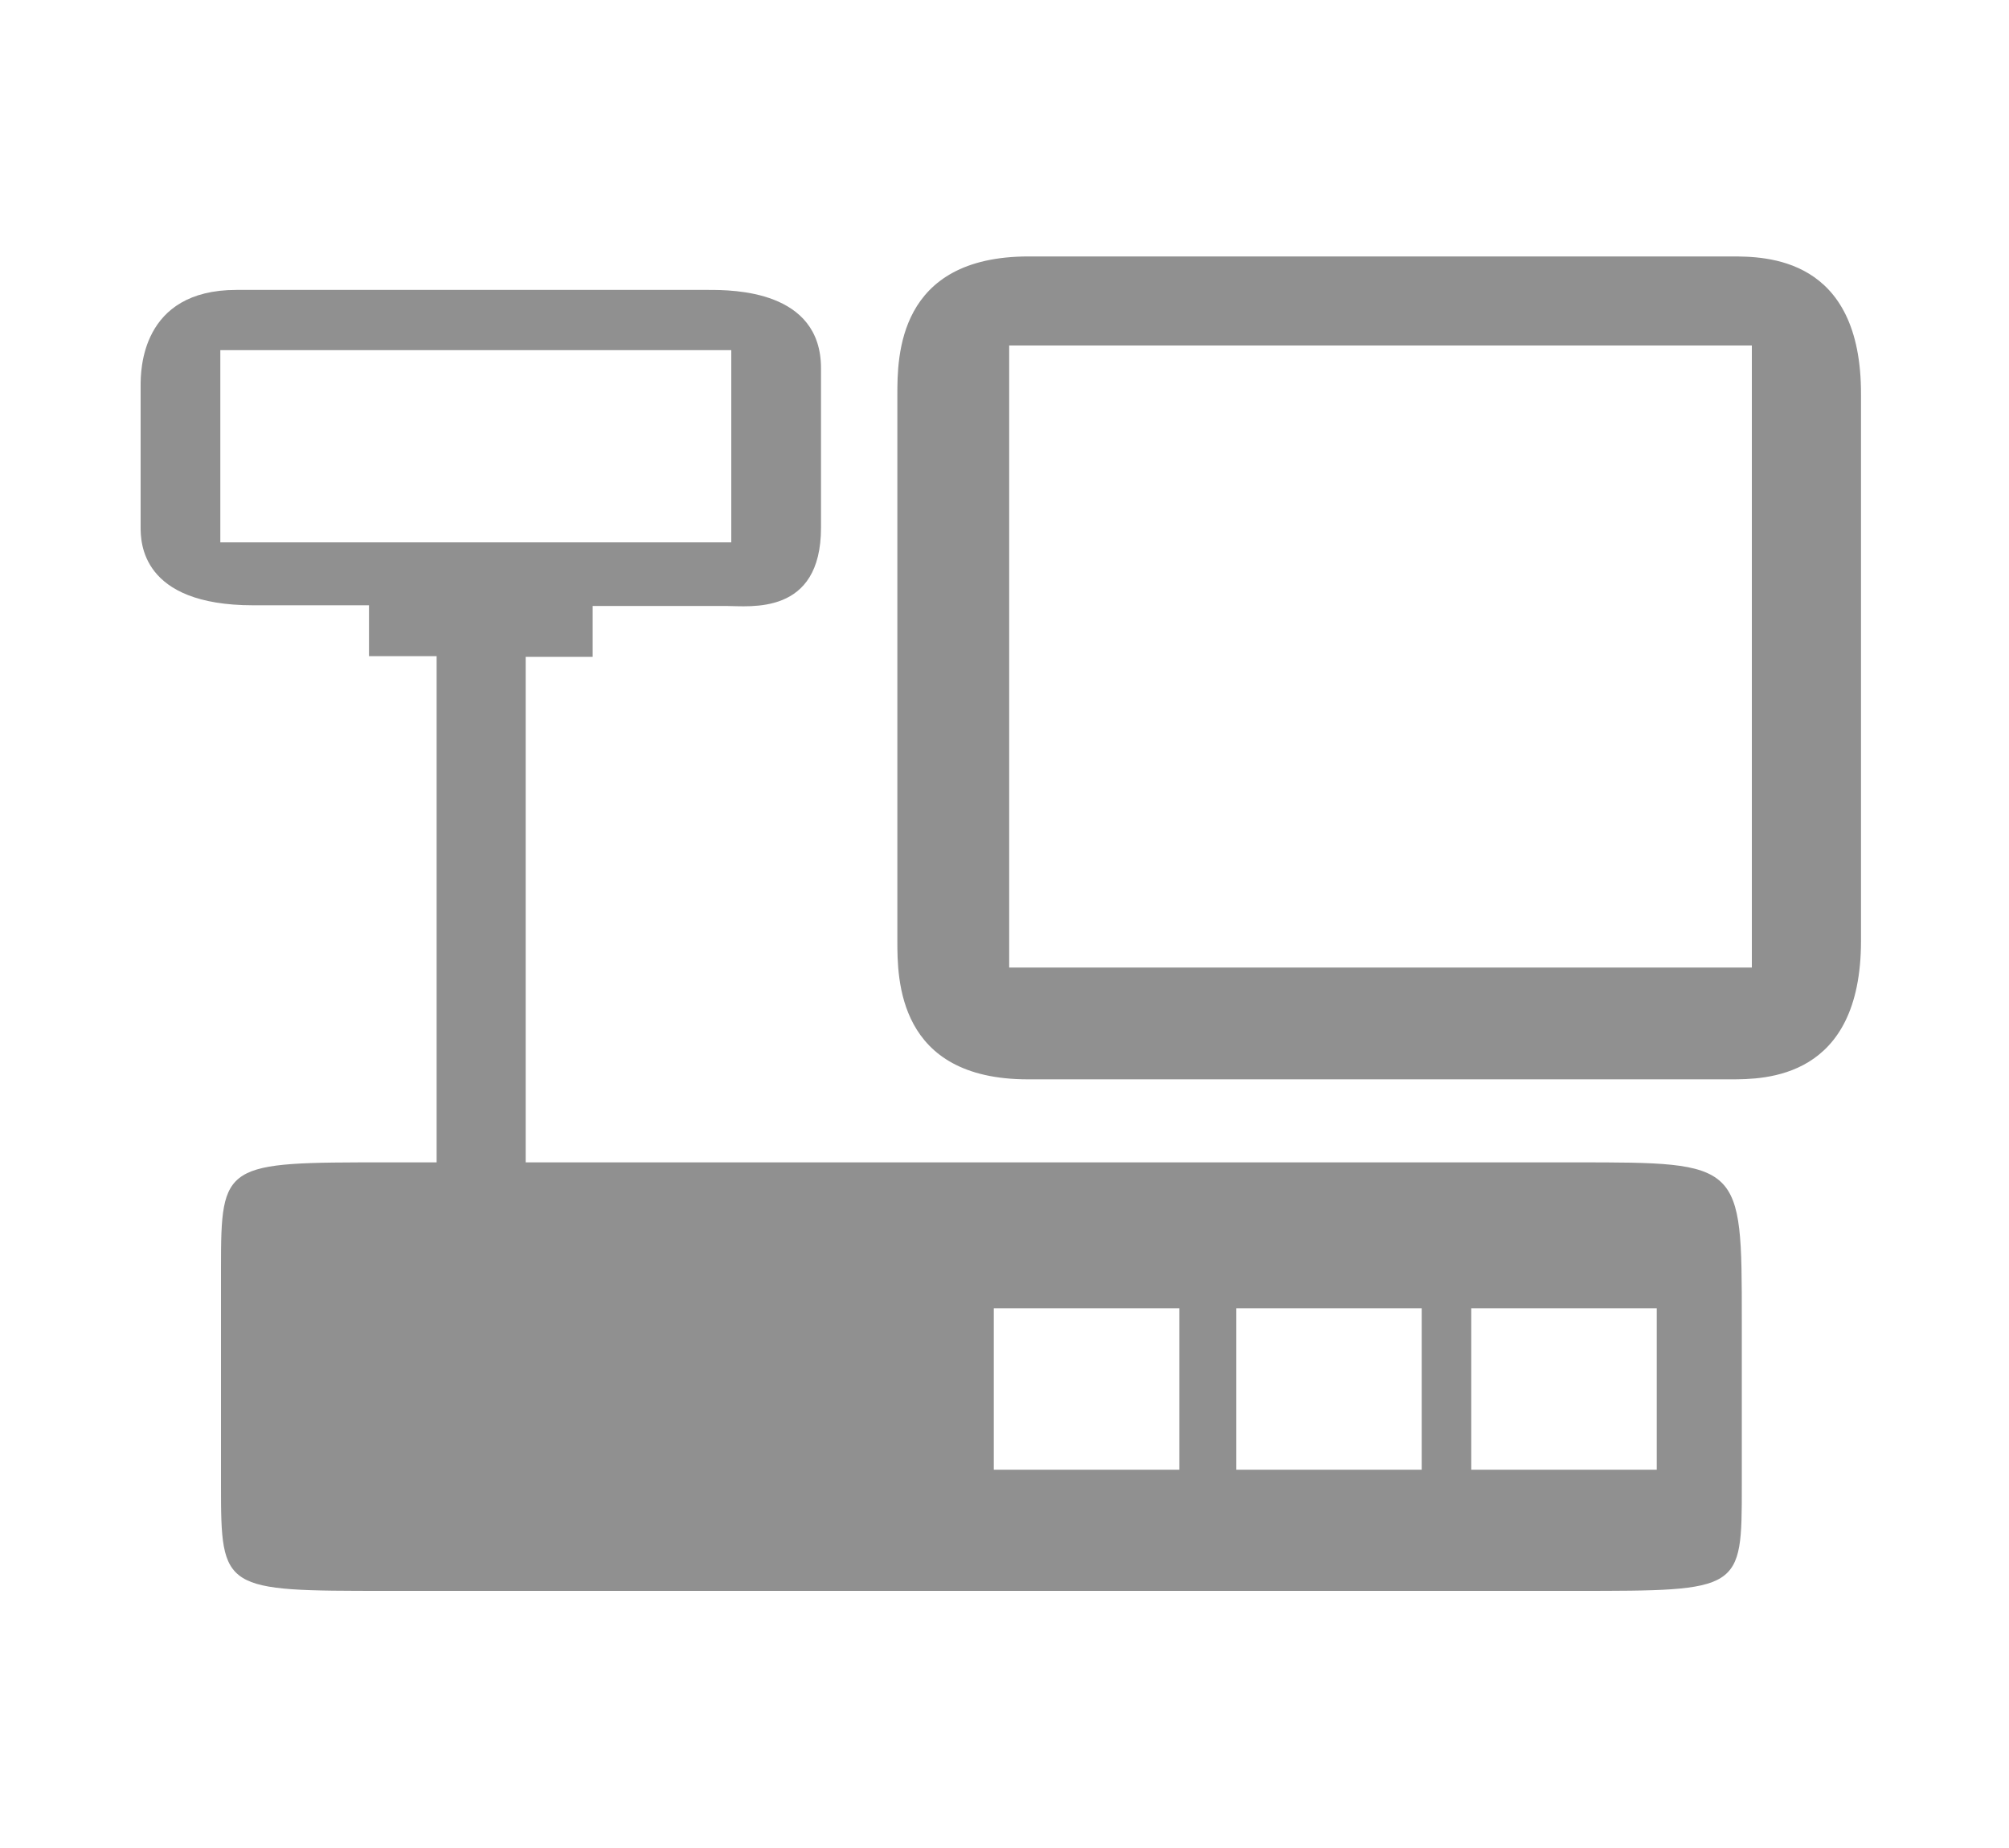
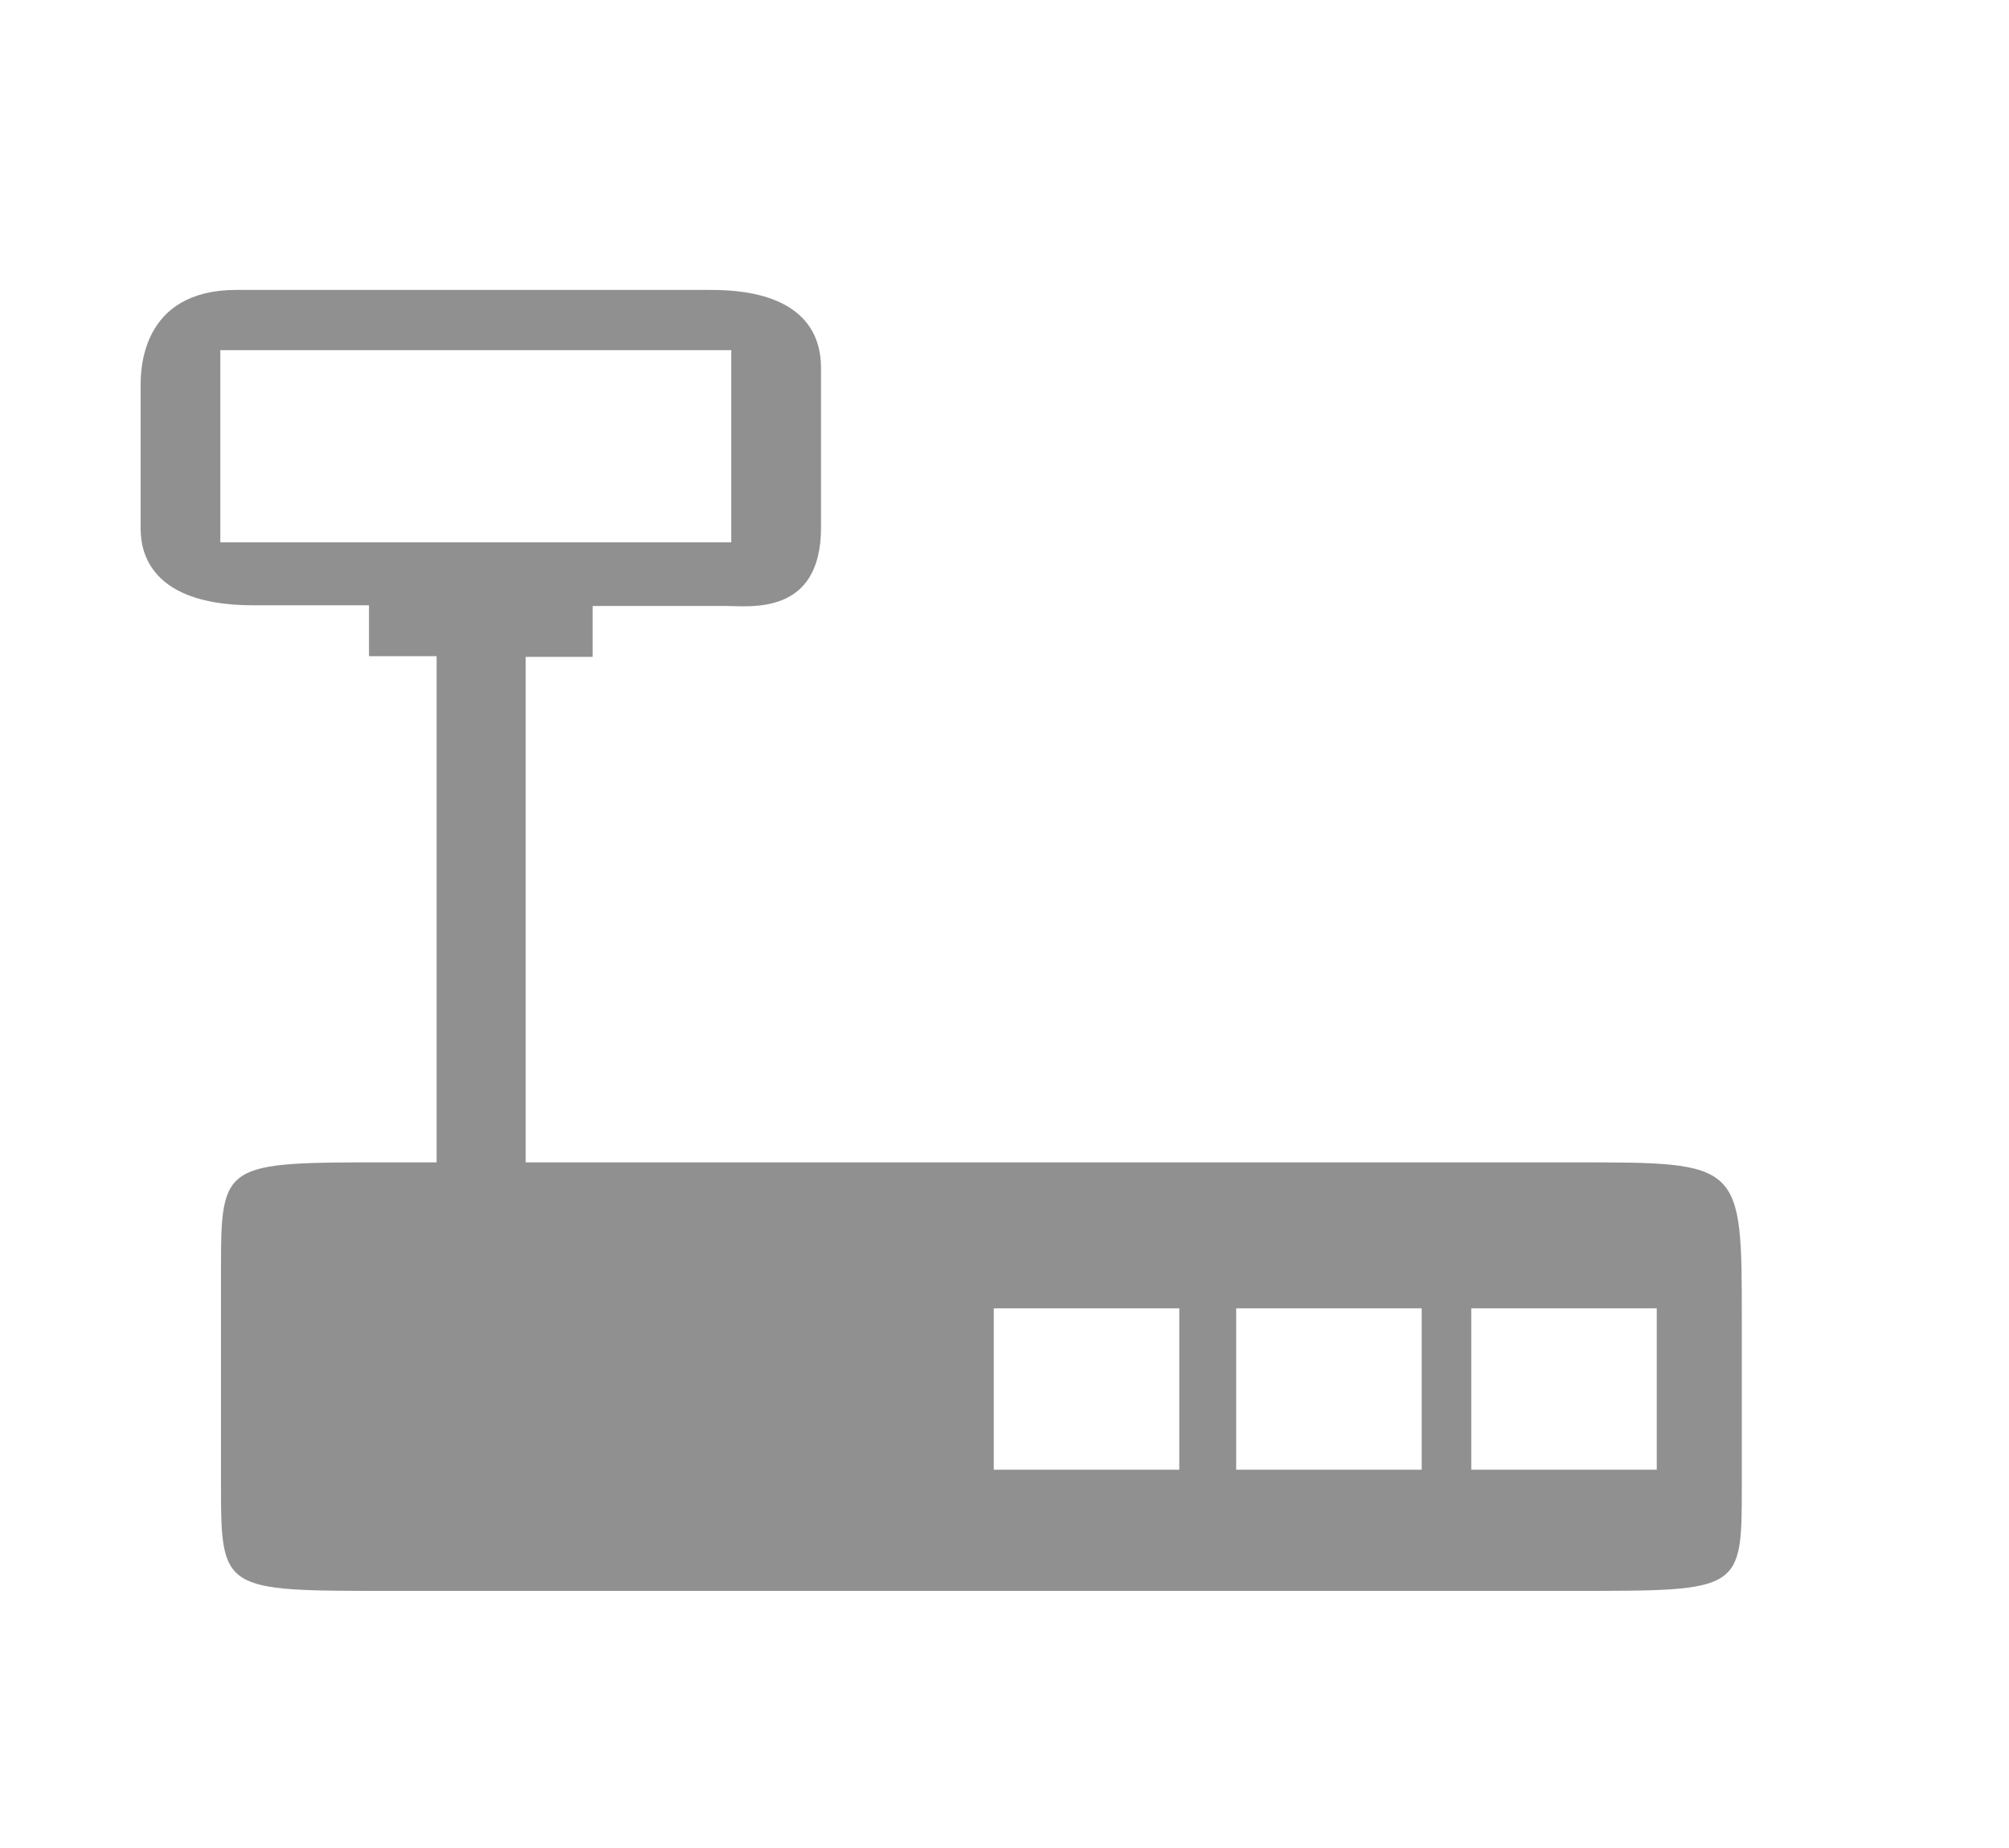
<svg xmlns="http://www.w3.org/2000/svg" version="1.1" id="Layer_1" x="0px" y="0px" viewBox="0 0 300 276" enable-background="new 0 0 300 276" xml:space="preserve">
  <g>
    <rect x="32.9" y="52.3" fill="none" width="76.3" height="28.7" />
    <rect x="150.7" y="51.6" fill="none" width="110.9" height="92.9" />
-     <path fill="#909090" d="M258.5,38.3H153.6C134,38.3,134,53.3,134,59v81.5c0,5.7,0,20.7,19.5,20.7h104.9c5.1,0,19.5,0,19.5-20.7V59   C278,38.3,263.6,38.3,258.5,38.3z M261.7,144.5H150.7V51.6h110.9V144.5z" />
    <path fill="#909090" d="M235.3,173.6H78.5V98.1h10v-7.6h19.9c3.6,0,14.2,1.5,14.2-11.7V55c0-11.7-13.2-11.7-16.8-11.7H35.3   C21,43.3,21,55.4,21,57.6v21.1c0,2.2,0,11.7,16.8,11.7h17.3v7.6h10.1v75.6h-7.4c-24.4,0-24.8,0-24.8,15.8v32.5   c0,15.7,0.3,15.7,24.8,15.7h177.5c24.8,0,24.8,0,24.8-15.7v-24.8C260.1,173.6,260.1,173.6,235.3,173.6z M32.9,81V52.3h76.3V81H32.9   z M247.4,219.5h-27.7v-24.1h27.7V219.5z M212.3,219.5h-27.7v-24.1h27.7V219.5z M176.1,219.5h-27.7v-24.1h27.7V219.5z" />
  </g>
</svg>